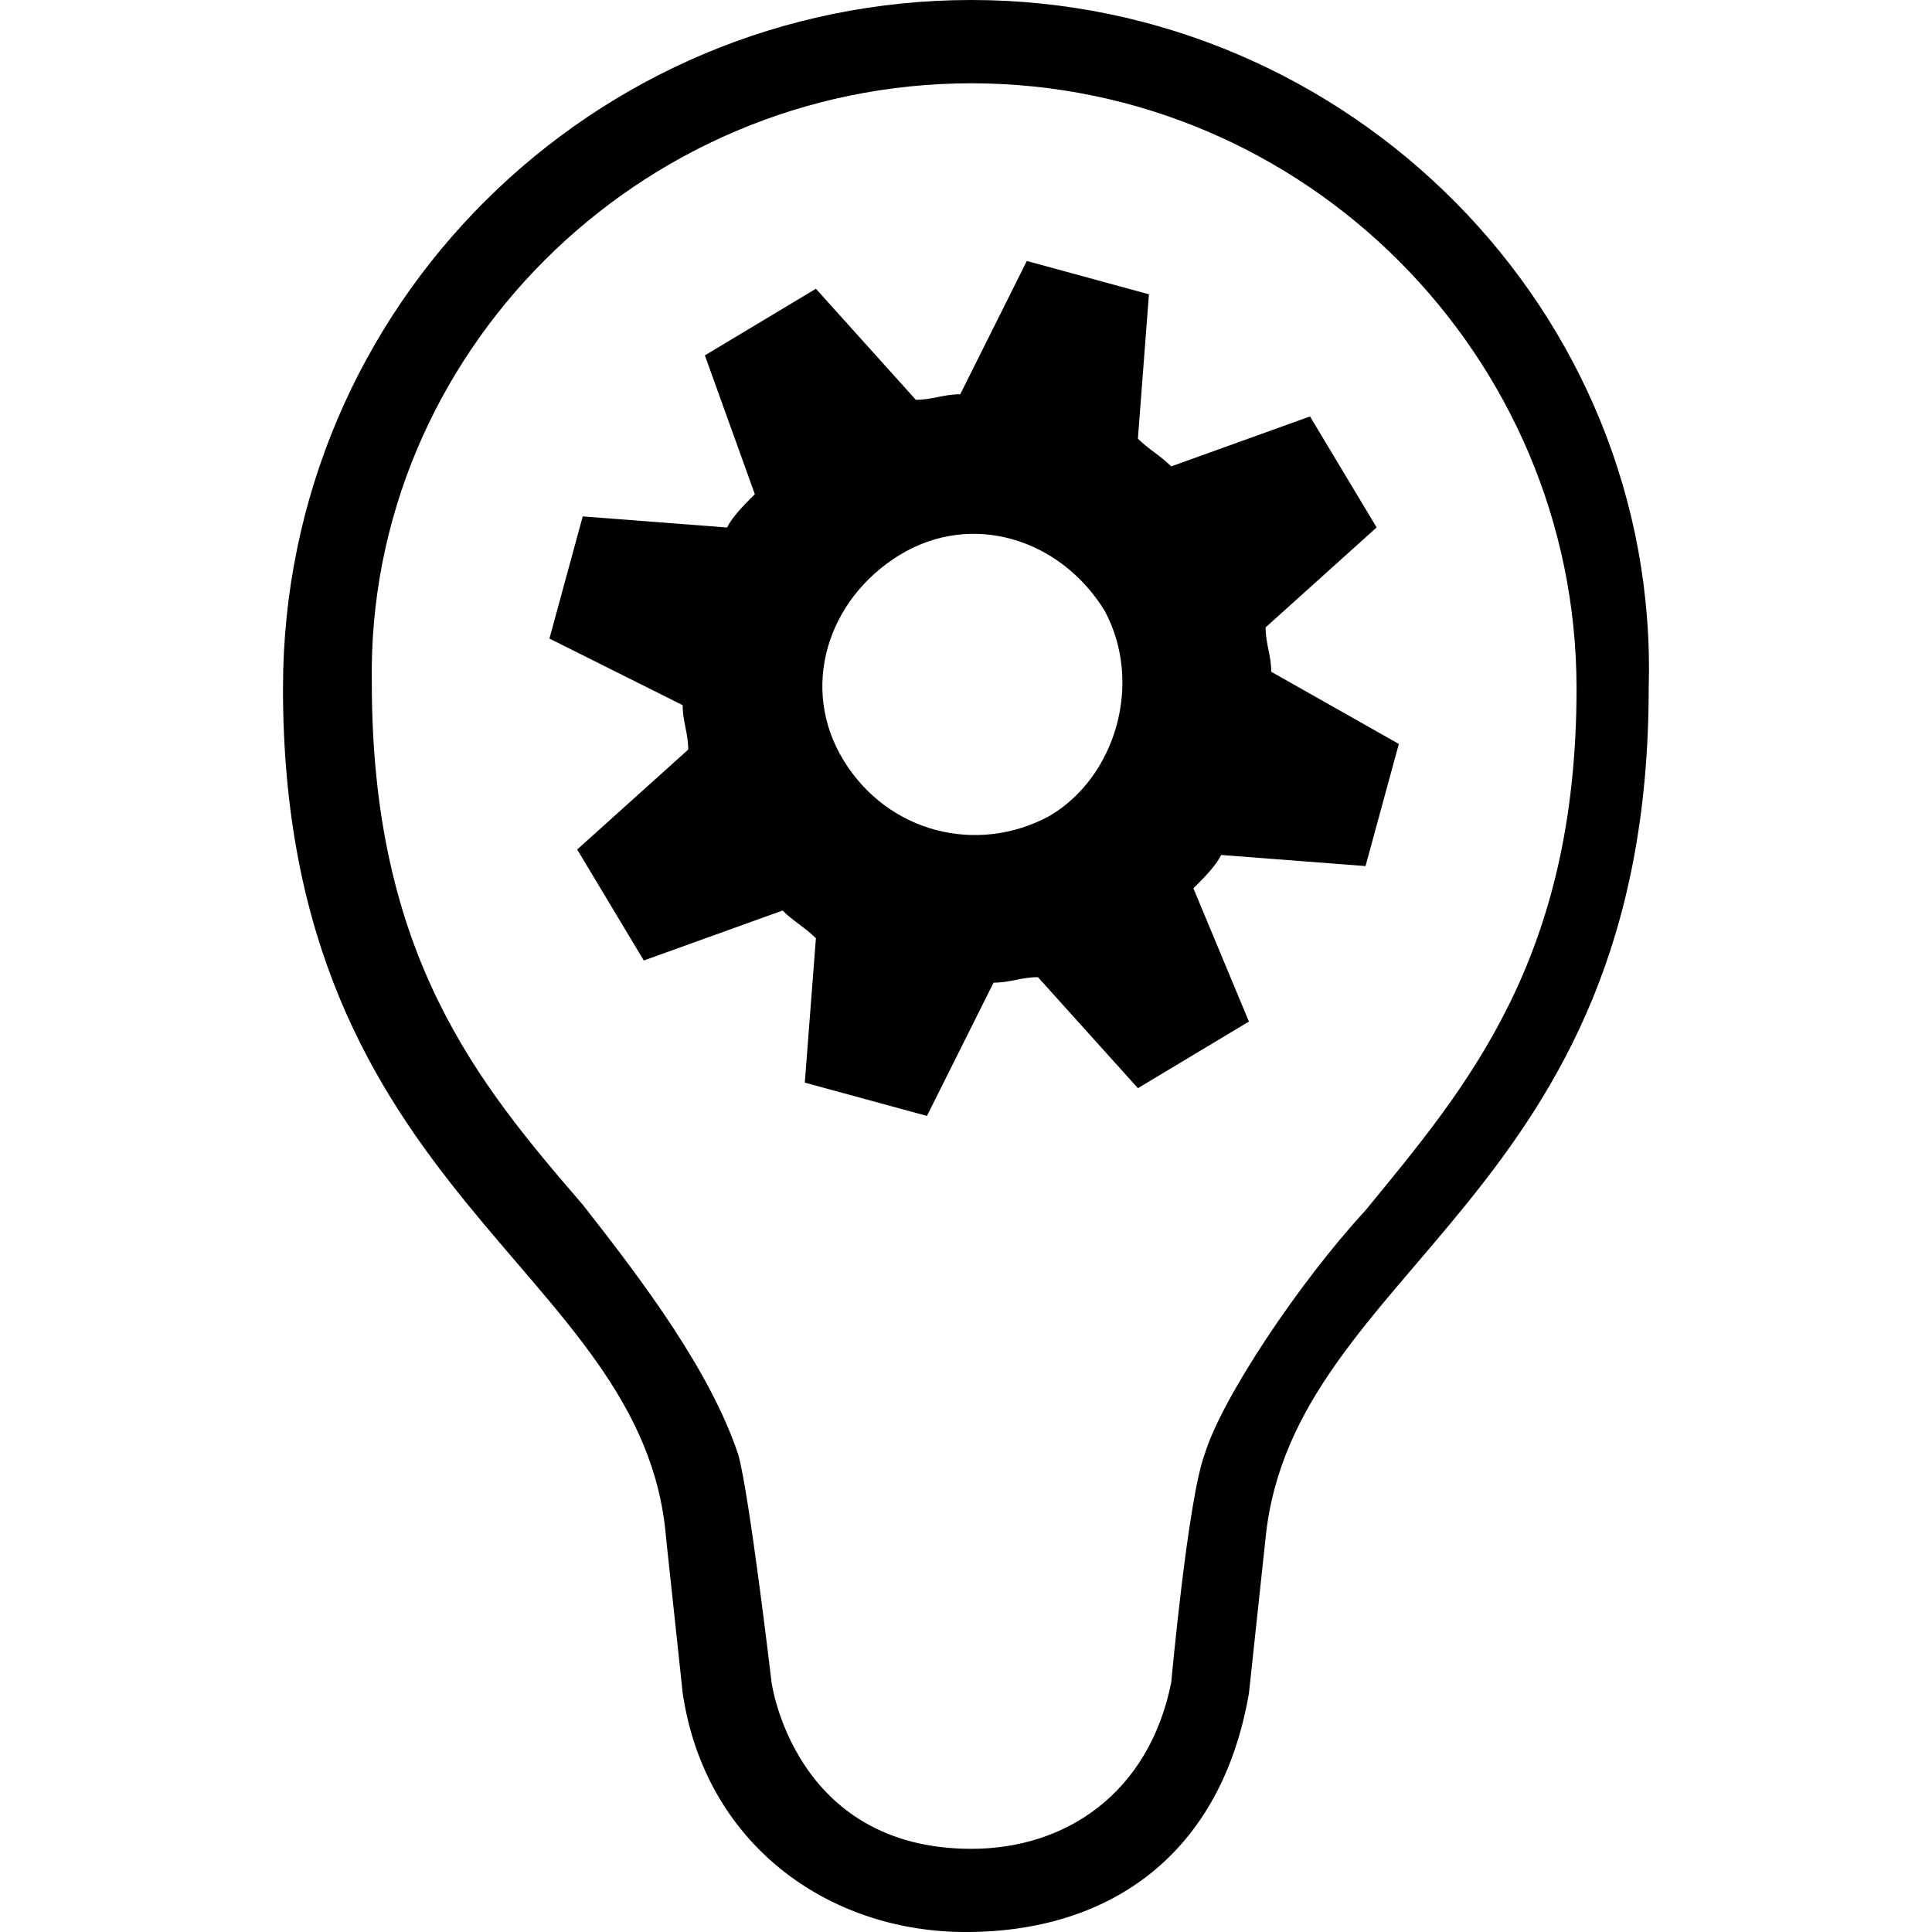
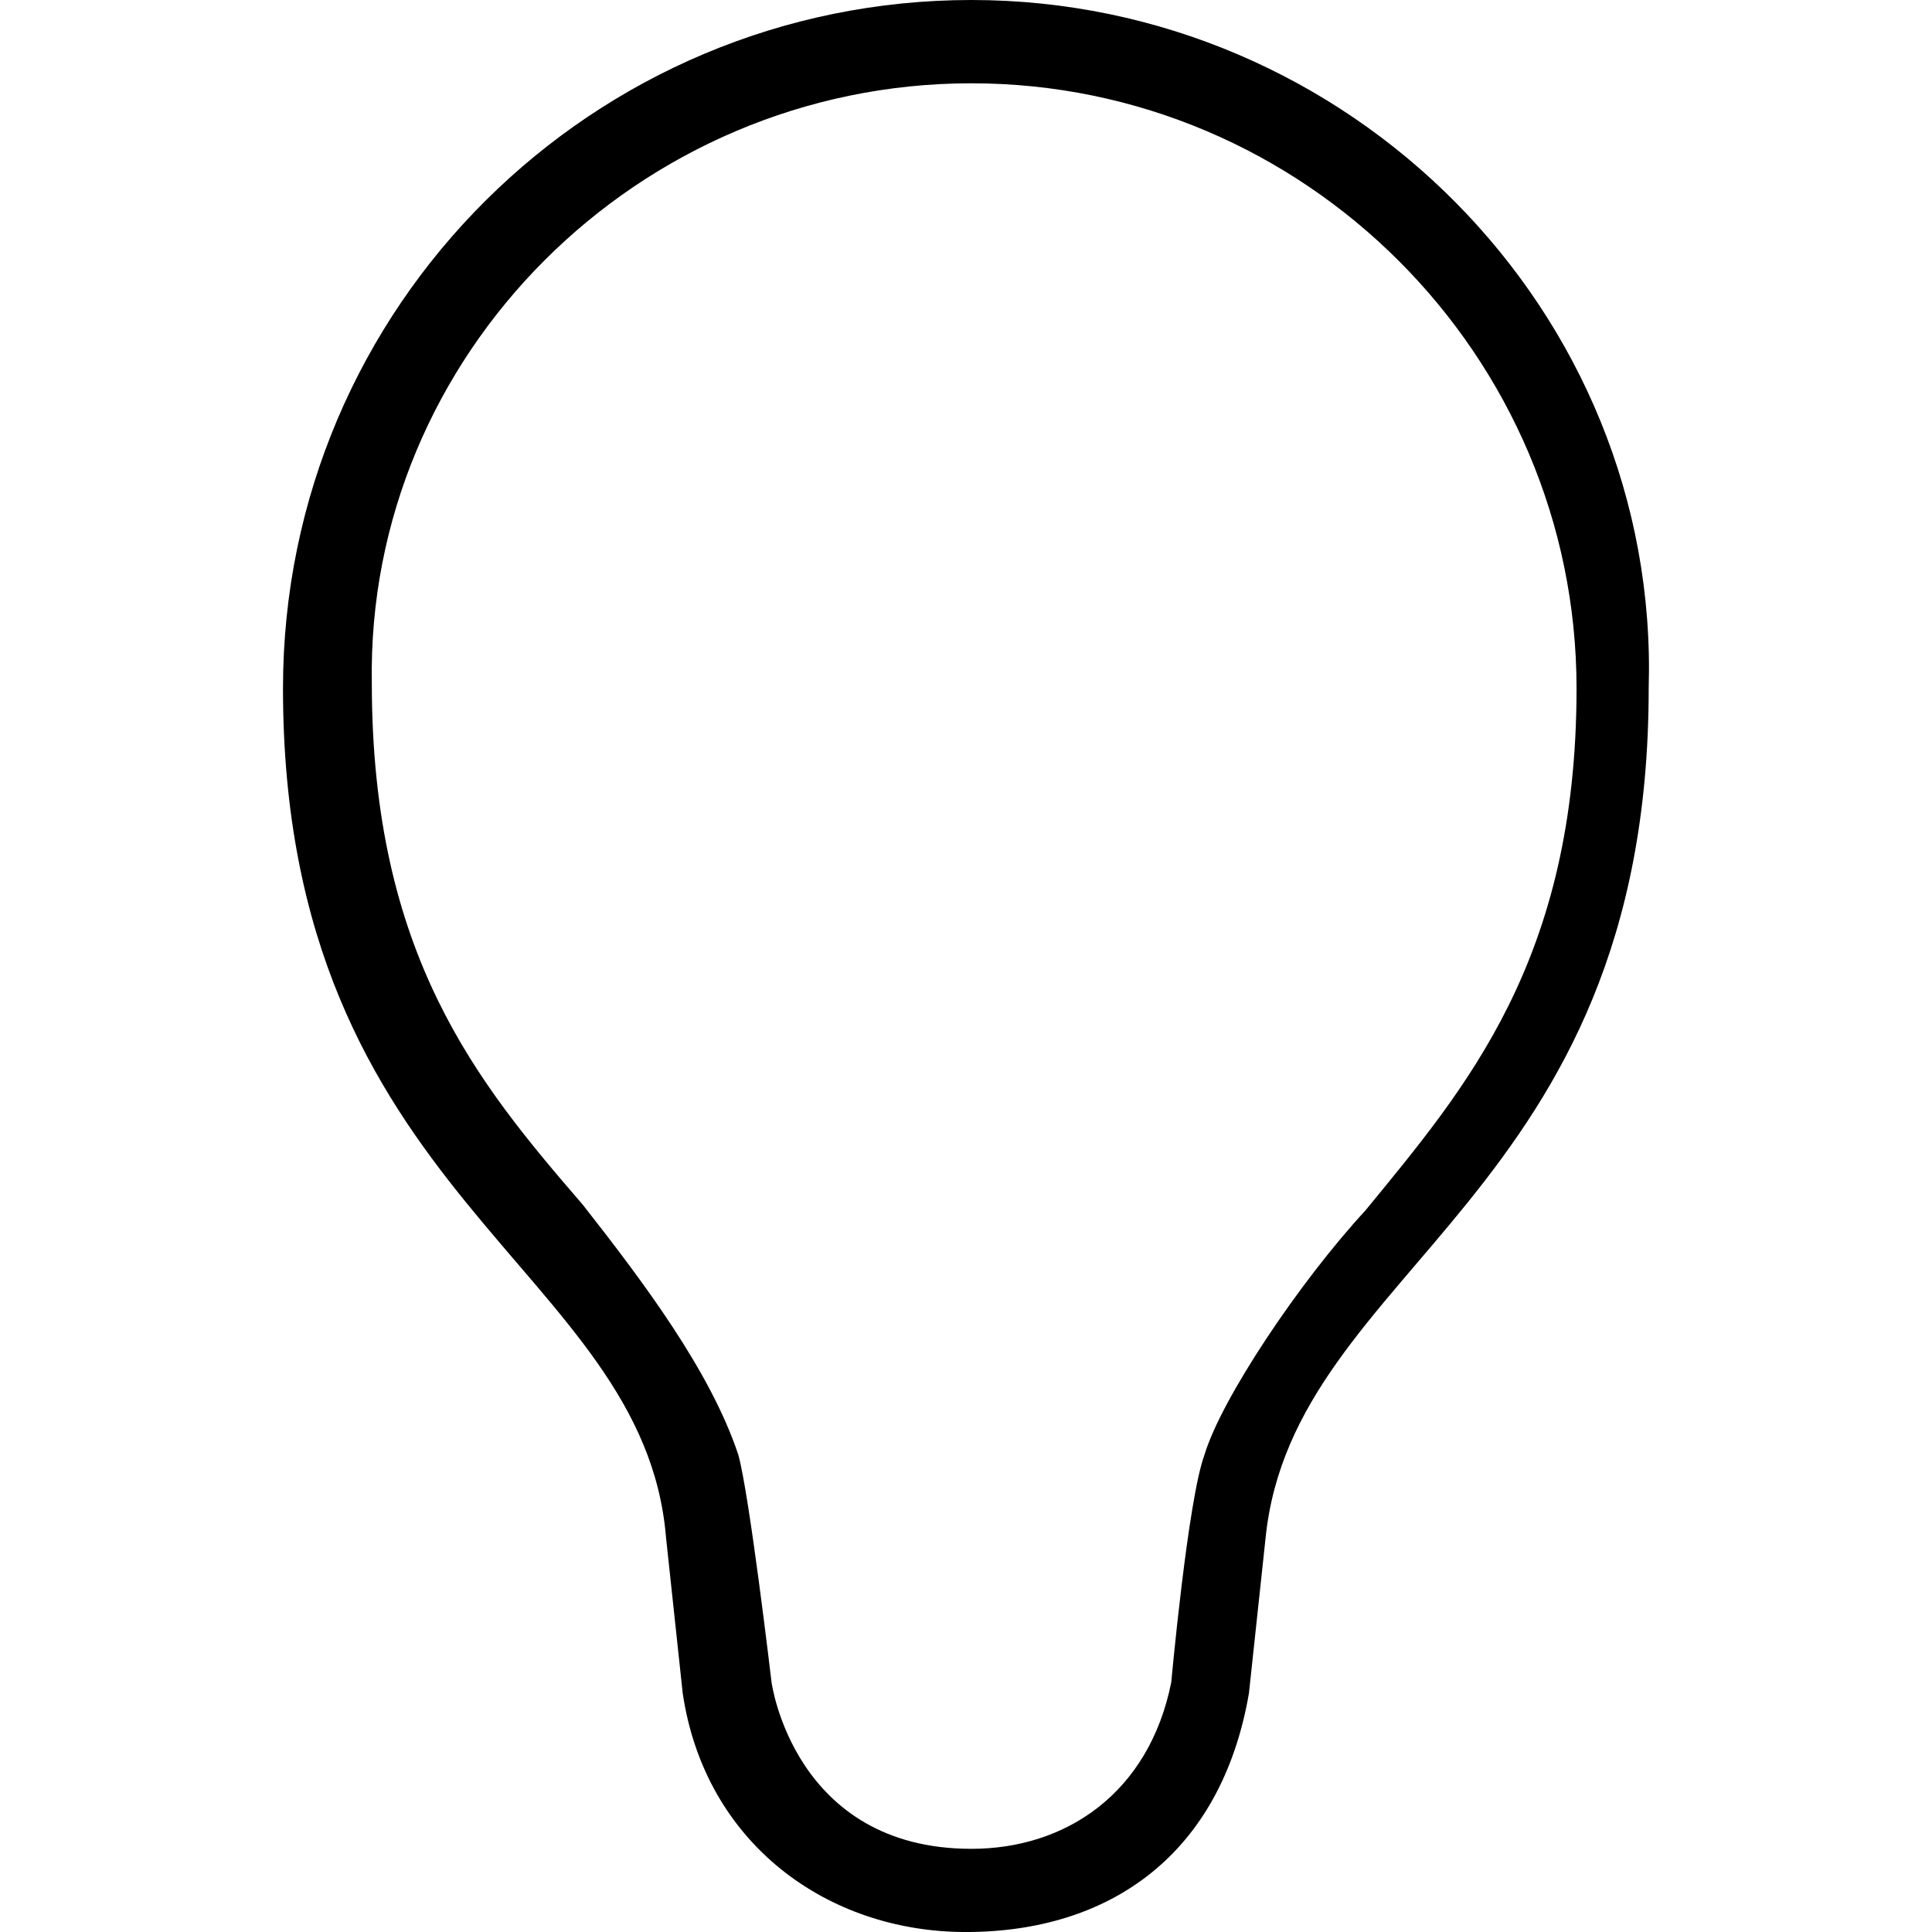
<svg xmlns="http://www.w3.org/2000/svg" fill="#000000" id="Capa_1" width="800px" height="800px" viewBox="0 0 77.952 77.952" xml:space="preserve">
  <g>
    <g>
      <g>
        <path d="M39.194,0C23.962,0,11.418,12.32,11.418,27.776c0,20.608,14.56,23.294,15.456,34.272l0,0l0.672,6.271    c0.896,6.05,5.824,9.634,11.424,9.634c5.824,0,10.303-3.14,11.422-9.634l0.672-6.271l0,0    c1.121-10.978,15.457-13.664,15.457-34.272C66.971,12.544,54.428,0,39.194,0z M48.602,58.688    c-0.672,1.793-1.344,9.187-1.344,9.187c-0.896,4.479-4.256,6.721-8.064,6.721c-7.168,0-8.064-6.721-8.064-6.721    s-0.896-7.617-1.344-9.187c-1.12-3.358-3.808-6.942-6.272-10.08c-4.256-4.928-8.512-10.079-8.512-21.053    C14.778,14.336,25.754,3.361,39.194,3.361c13.439,0,24.416,10.976,24.416,24.416c0,10.976-4.479,16.127-8.512,21.055    C52.411,51.744,49.274,56.449,48.602,58.688z" />
-         <path d="M51.291,27.104c0-0.672-0.226-1.119-0.226-1.791l4.479-4.032l-2.688-4.479l-5.6,2.016    c-0.447-0.448-0.896-0.672-1.344-1.12l0.445-5.824L41.43,10.53l-2.686,5.377c-0.672,0-1.12,0.224-1.792,0.224l-4.032-4.48    l-4.48,2.688l2.016,5.601c-0.448,0.447-0.896,0.896-1.12,1.344l-5.824-0.448l-1.344,4.929l5.376,2.688    c0,0.672,0.224,1.119,0.224,1.791l-4.48,4.031l2.688,4.479l5.6-2.016c0.448,0.448,0.896,0.672,1.344,1.12l-0.448,5.824    l4.928,1.344l2.688-5.377c0.672,0,1.119-0.222,1.791-0.222l4.033,4.479l4.479-2.688l-2.24-5.376    c0.449-0.447,0.896-0.896,1.121-1.345l5.824,0.448l1.344-4.928L51.291,27.104z M42.332,32.93    c-2.913,1.566-6.497,0.672-8.289-2.24s-0.672-6.496,2.24-8.288c2.912-1.792,6.495-0.673,8.286,2.239    C46.139,27.553,45.018,31.361,42.332,32.93z" />
      </g>
    </g>
  </g>
</svg>